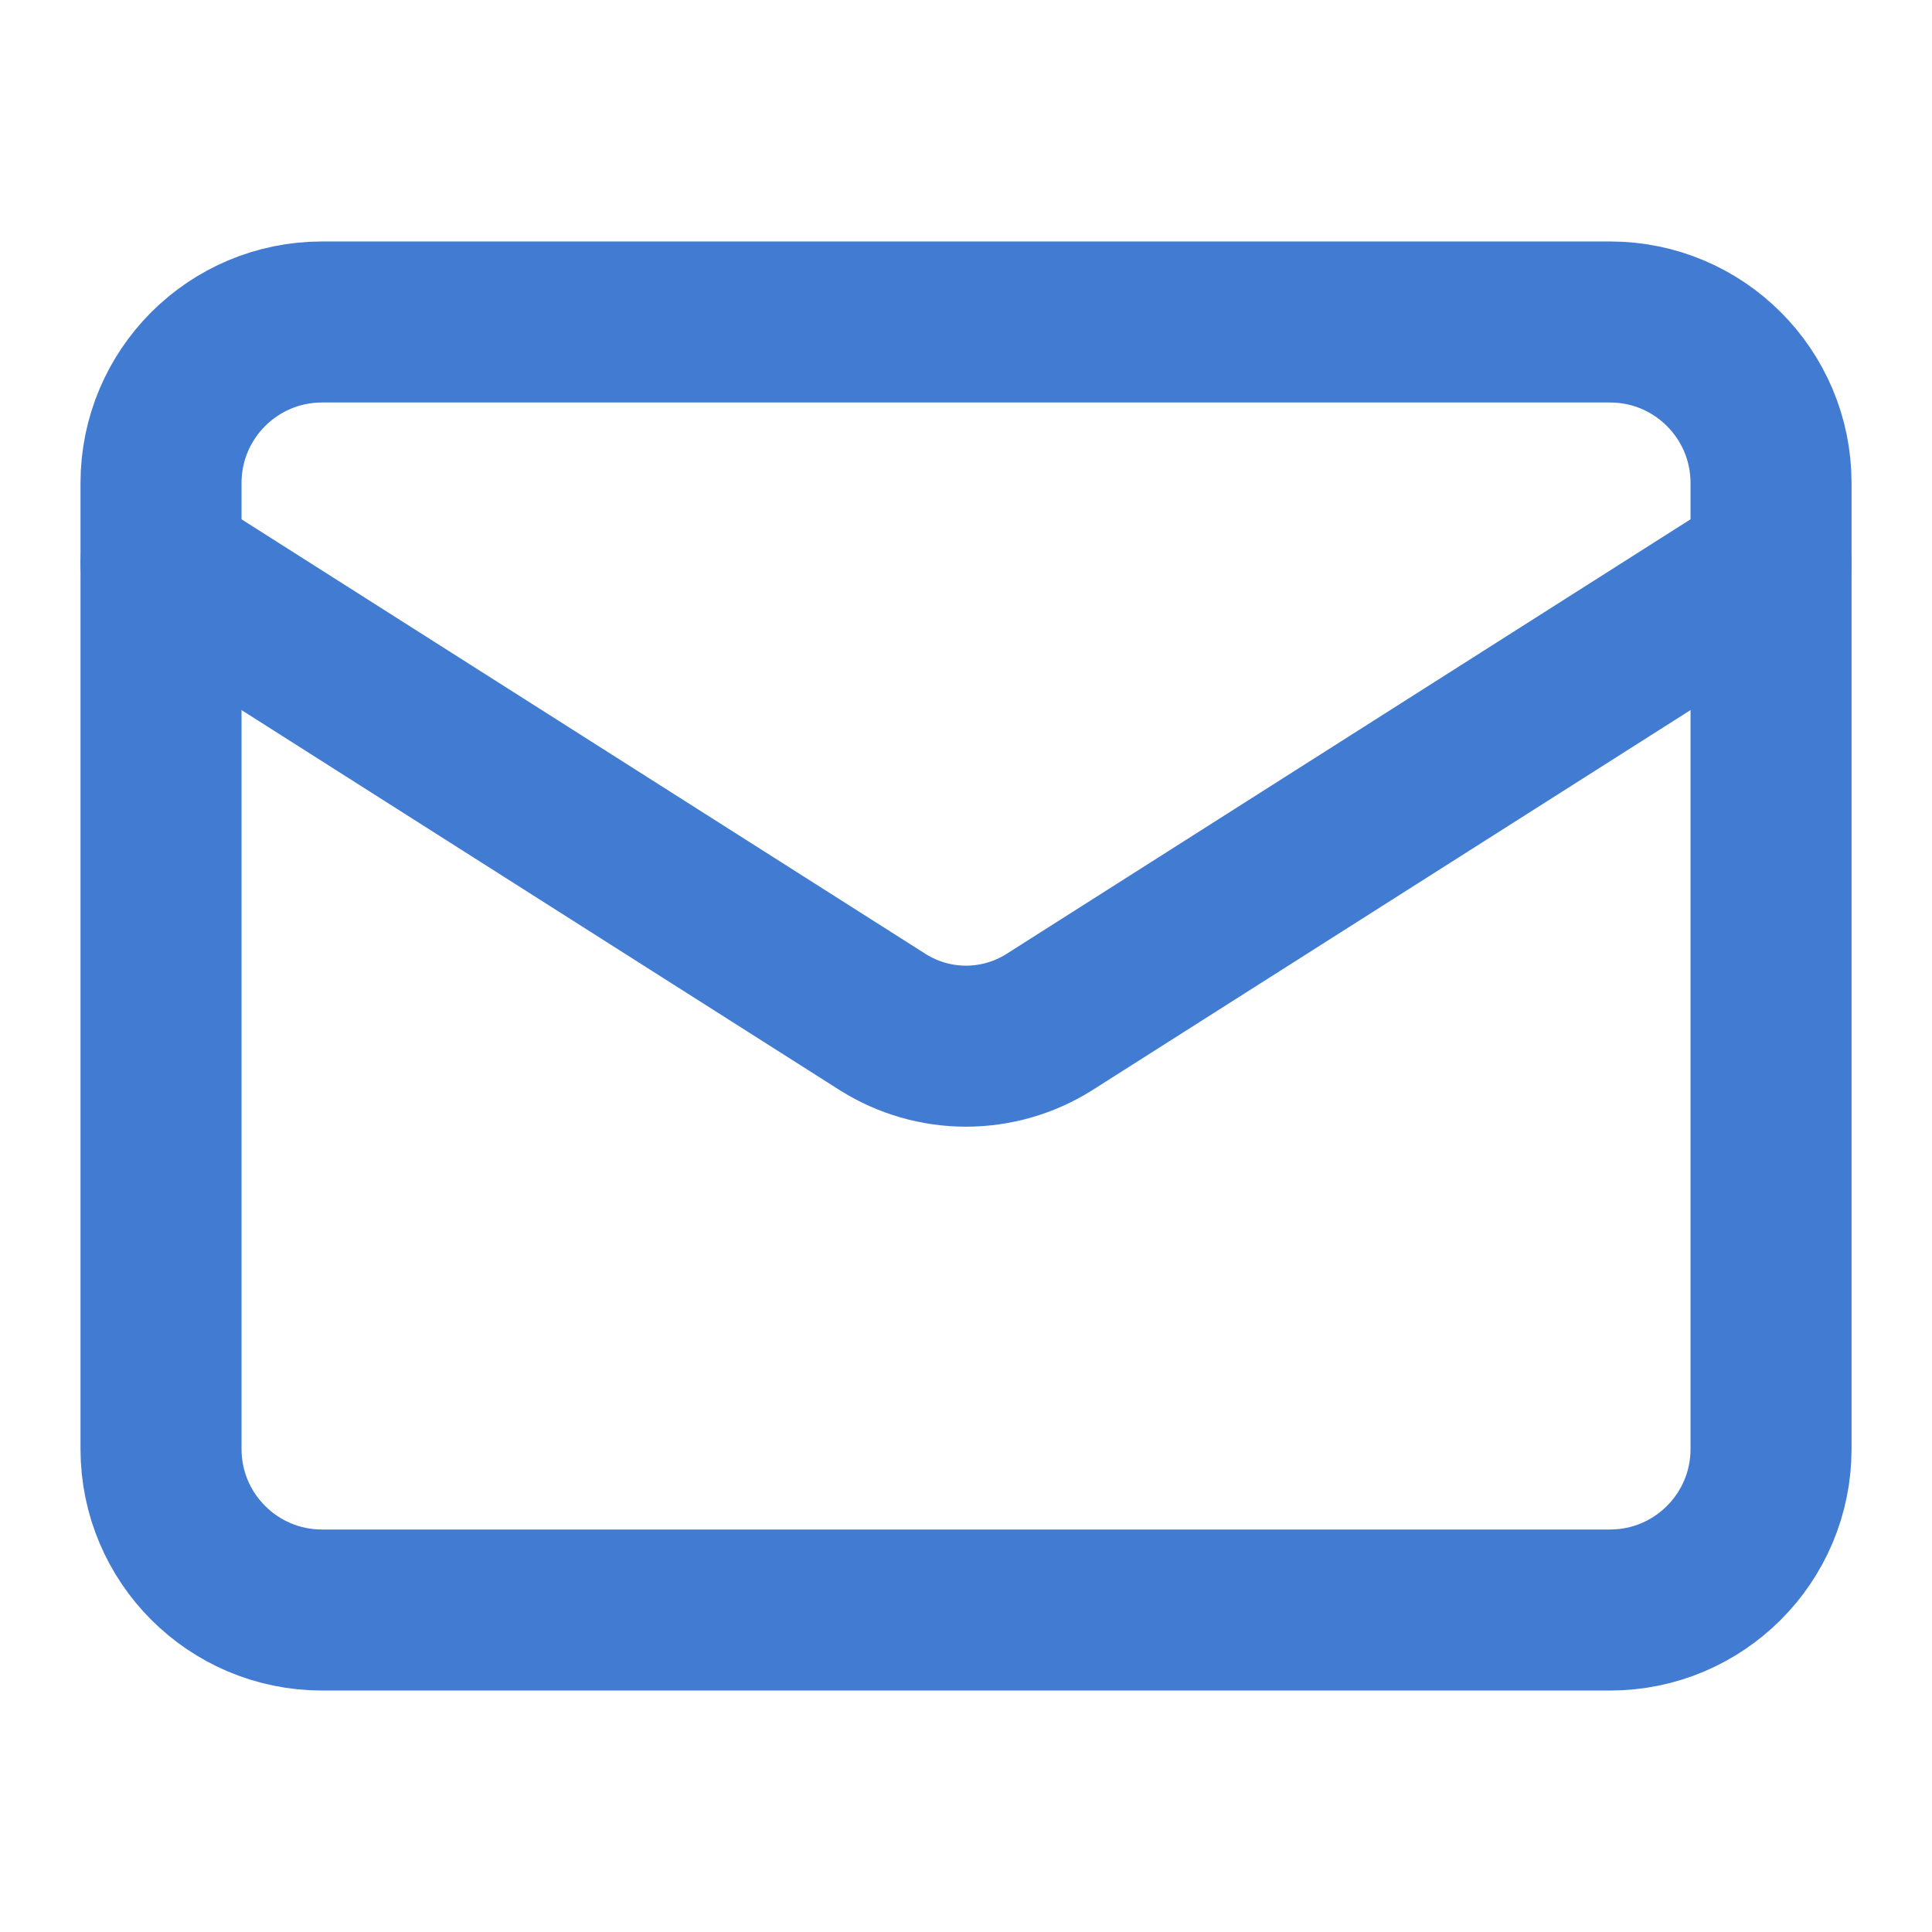
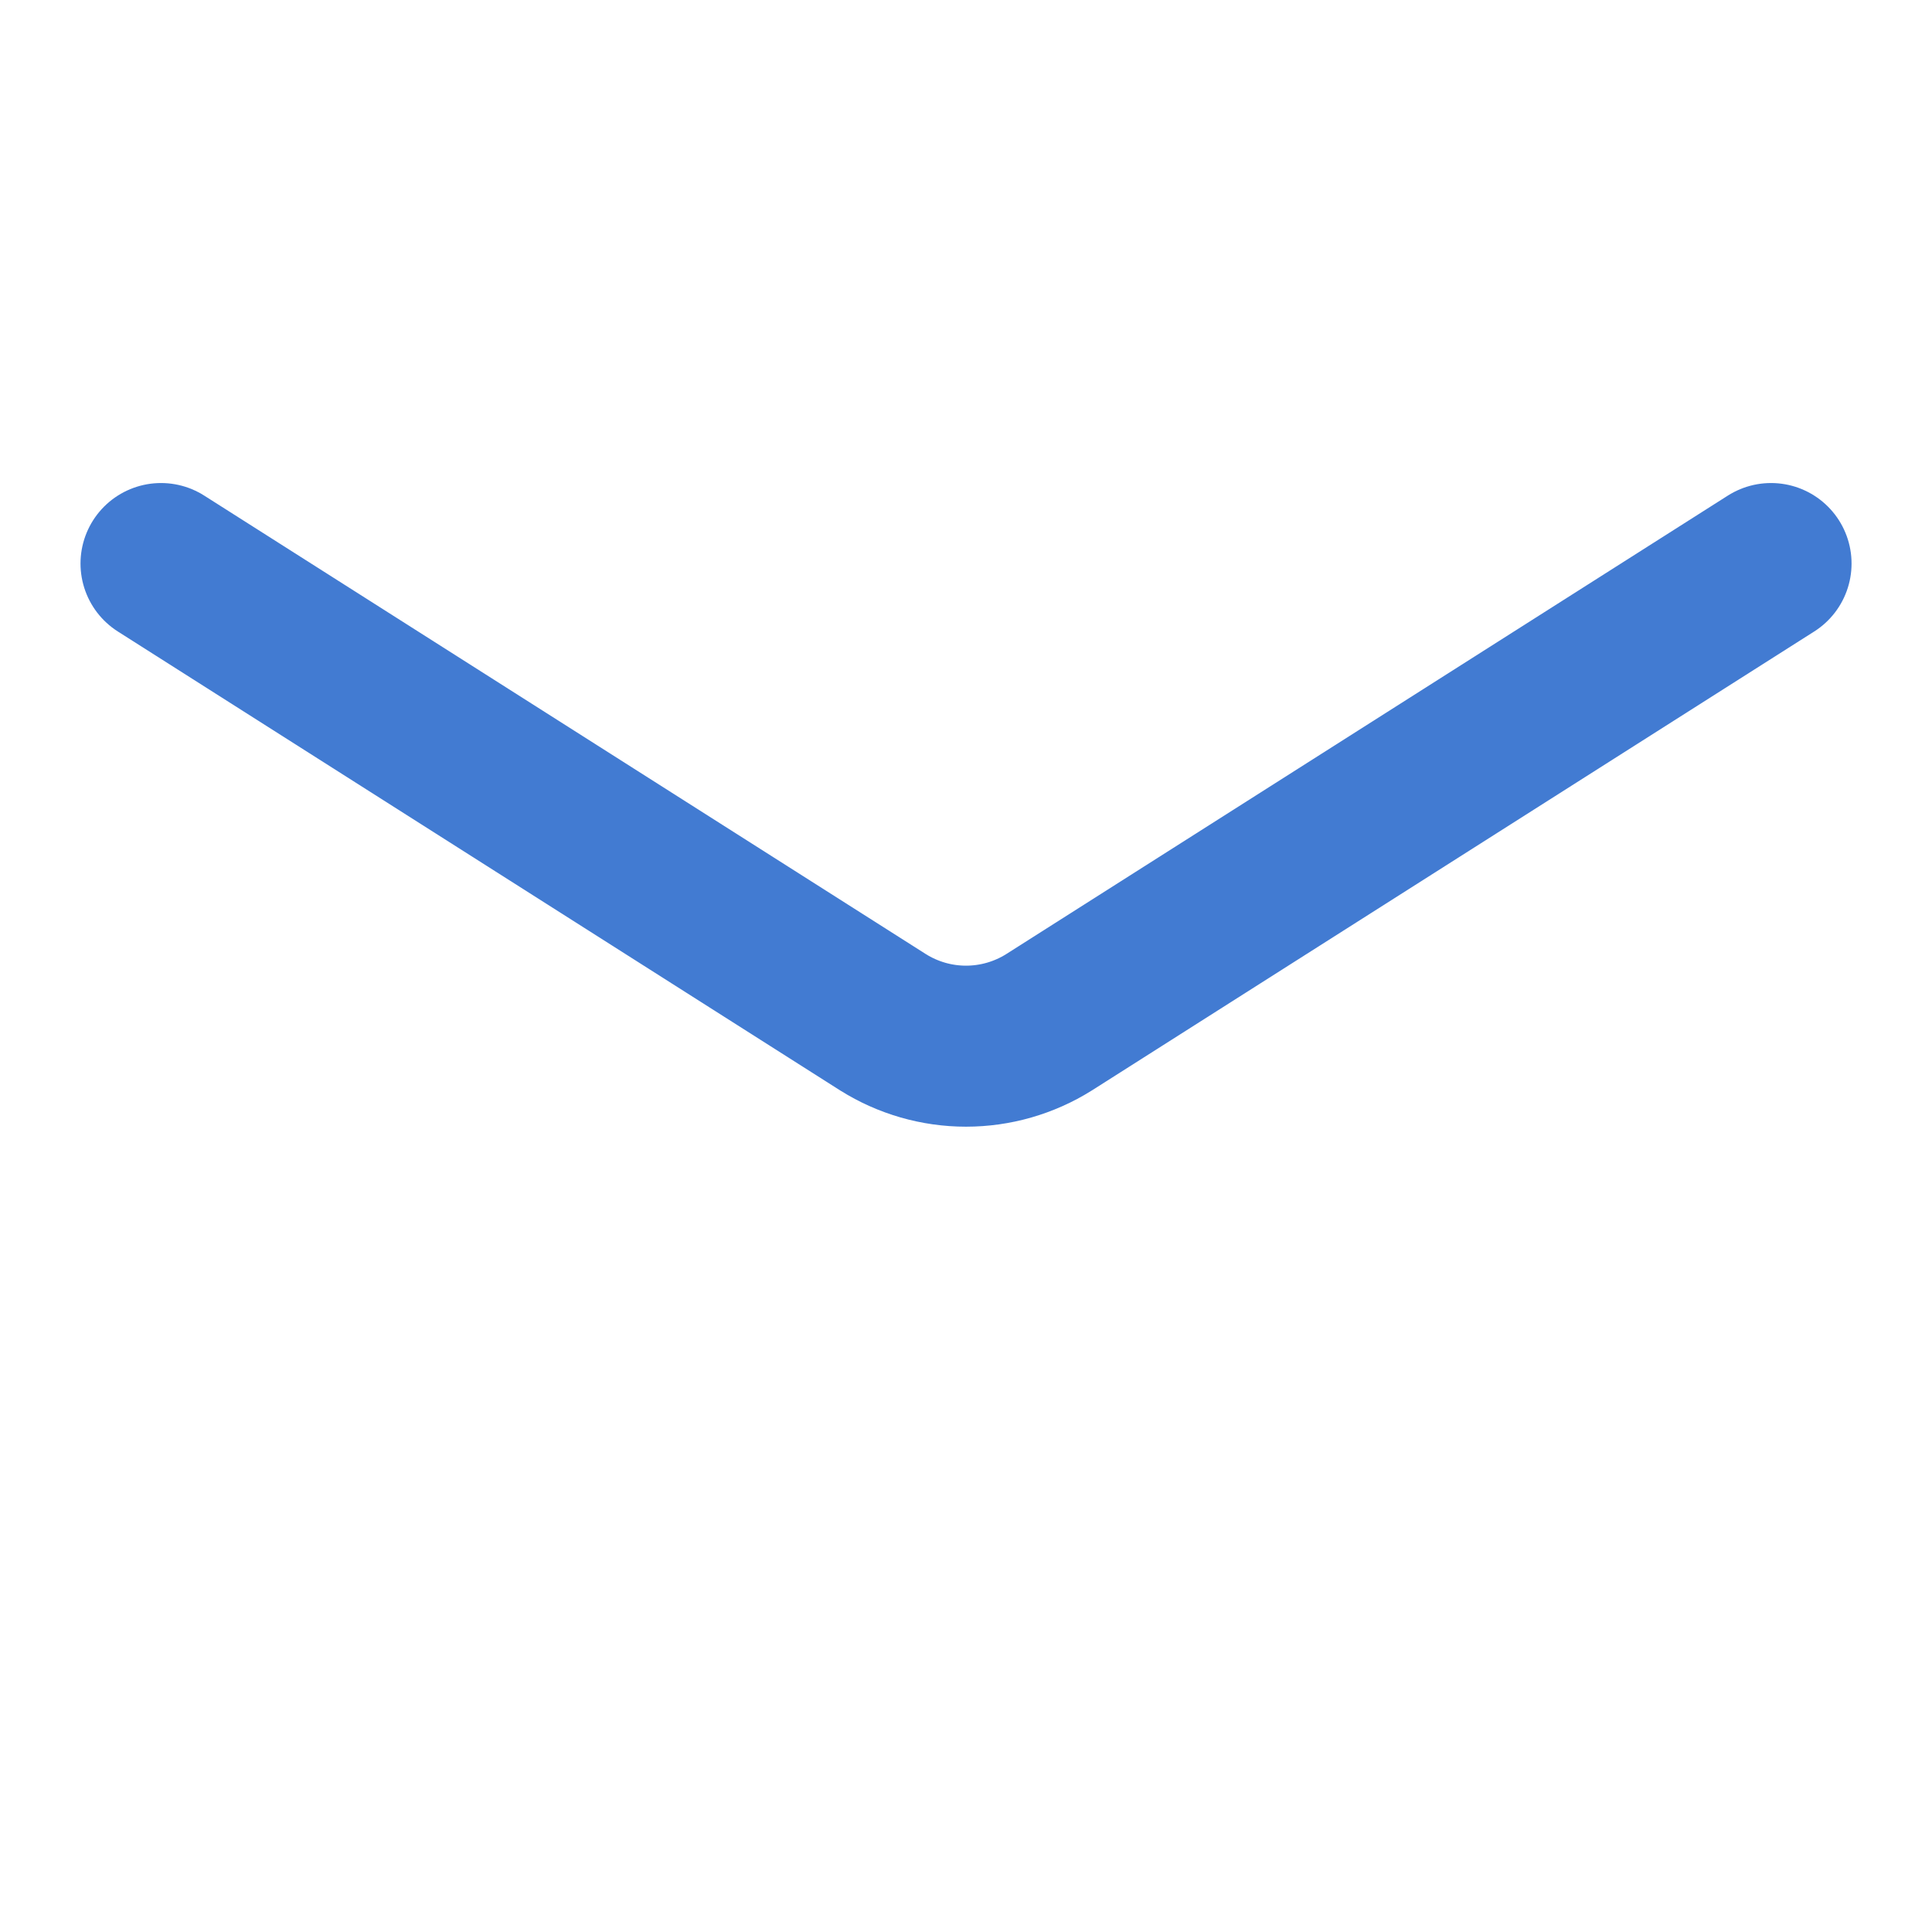
<svg xmlns="http://www.w3.org/2000/svg" width="32" height="32" viewBox="0 0 32 32" fill="none">
-   <path d="M26.667 5.333H5.334C3.861 5.333 2.667 6.527 2.667 8V24C2.667 25.473 3.861 26.667 5.334 26.667H26.667C28.14 26.667 29.334 25.473 29.334 24V8C29.334 6.527 28.14 5.333 26.667 5.333Z" stroke="#427BD2" stroke-width="2.667" stroke-linecap="round" stroke-linejoin="round" />
  <path d="M29.334 9.334L17.374 16.933C16.962 17.191 16.486 17.328 16 17.328C15.515 17.328 15.039 17.191 14.627 16.933L2.667 9.334" stroke="#427BD2" stroke-width="2.667" stroke-linecap="round" stroke-linejoin="round" />
</svg>